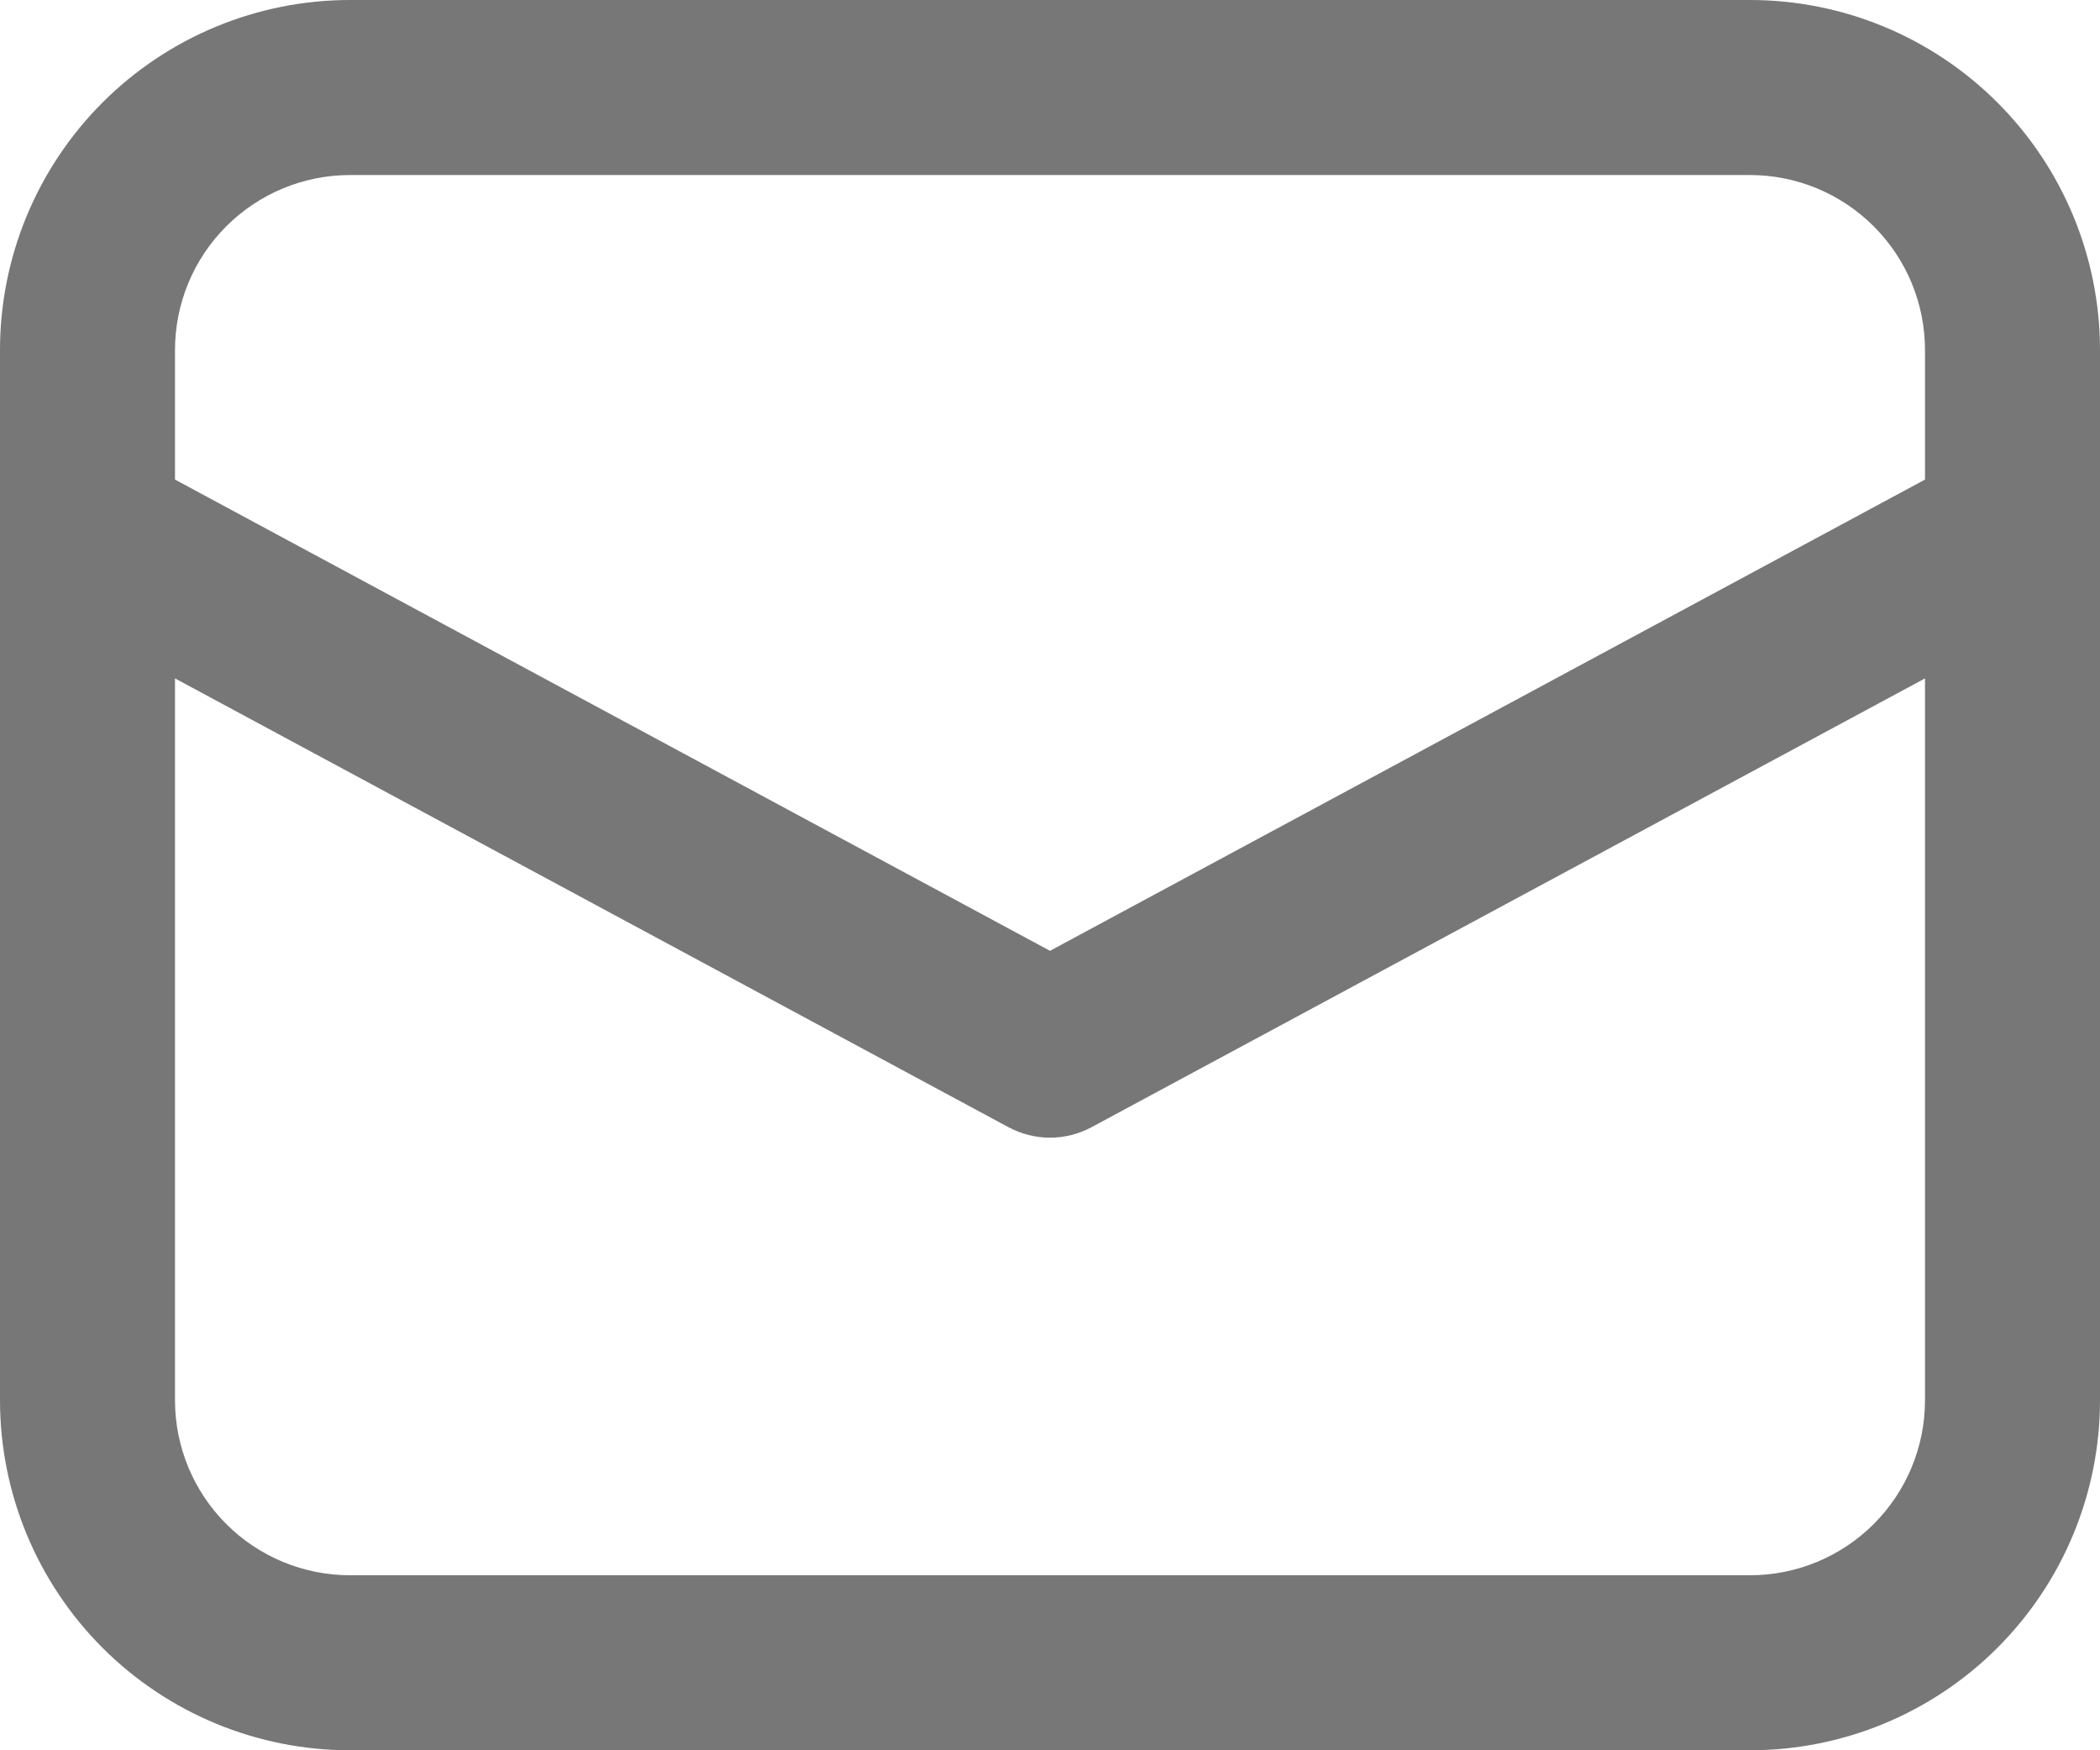
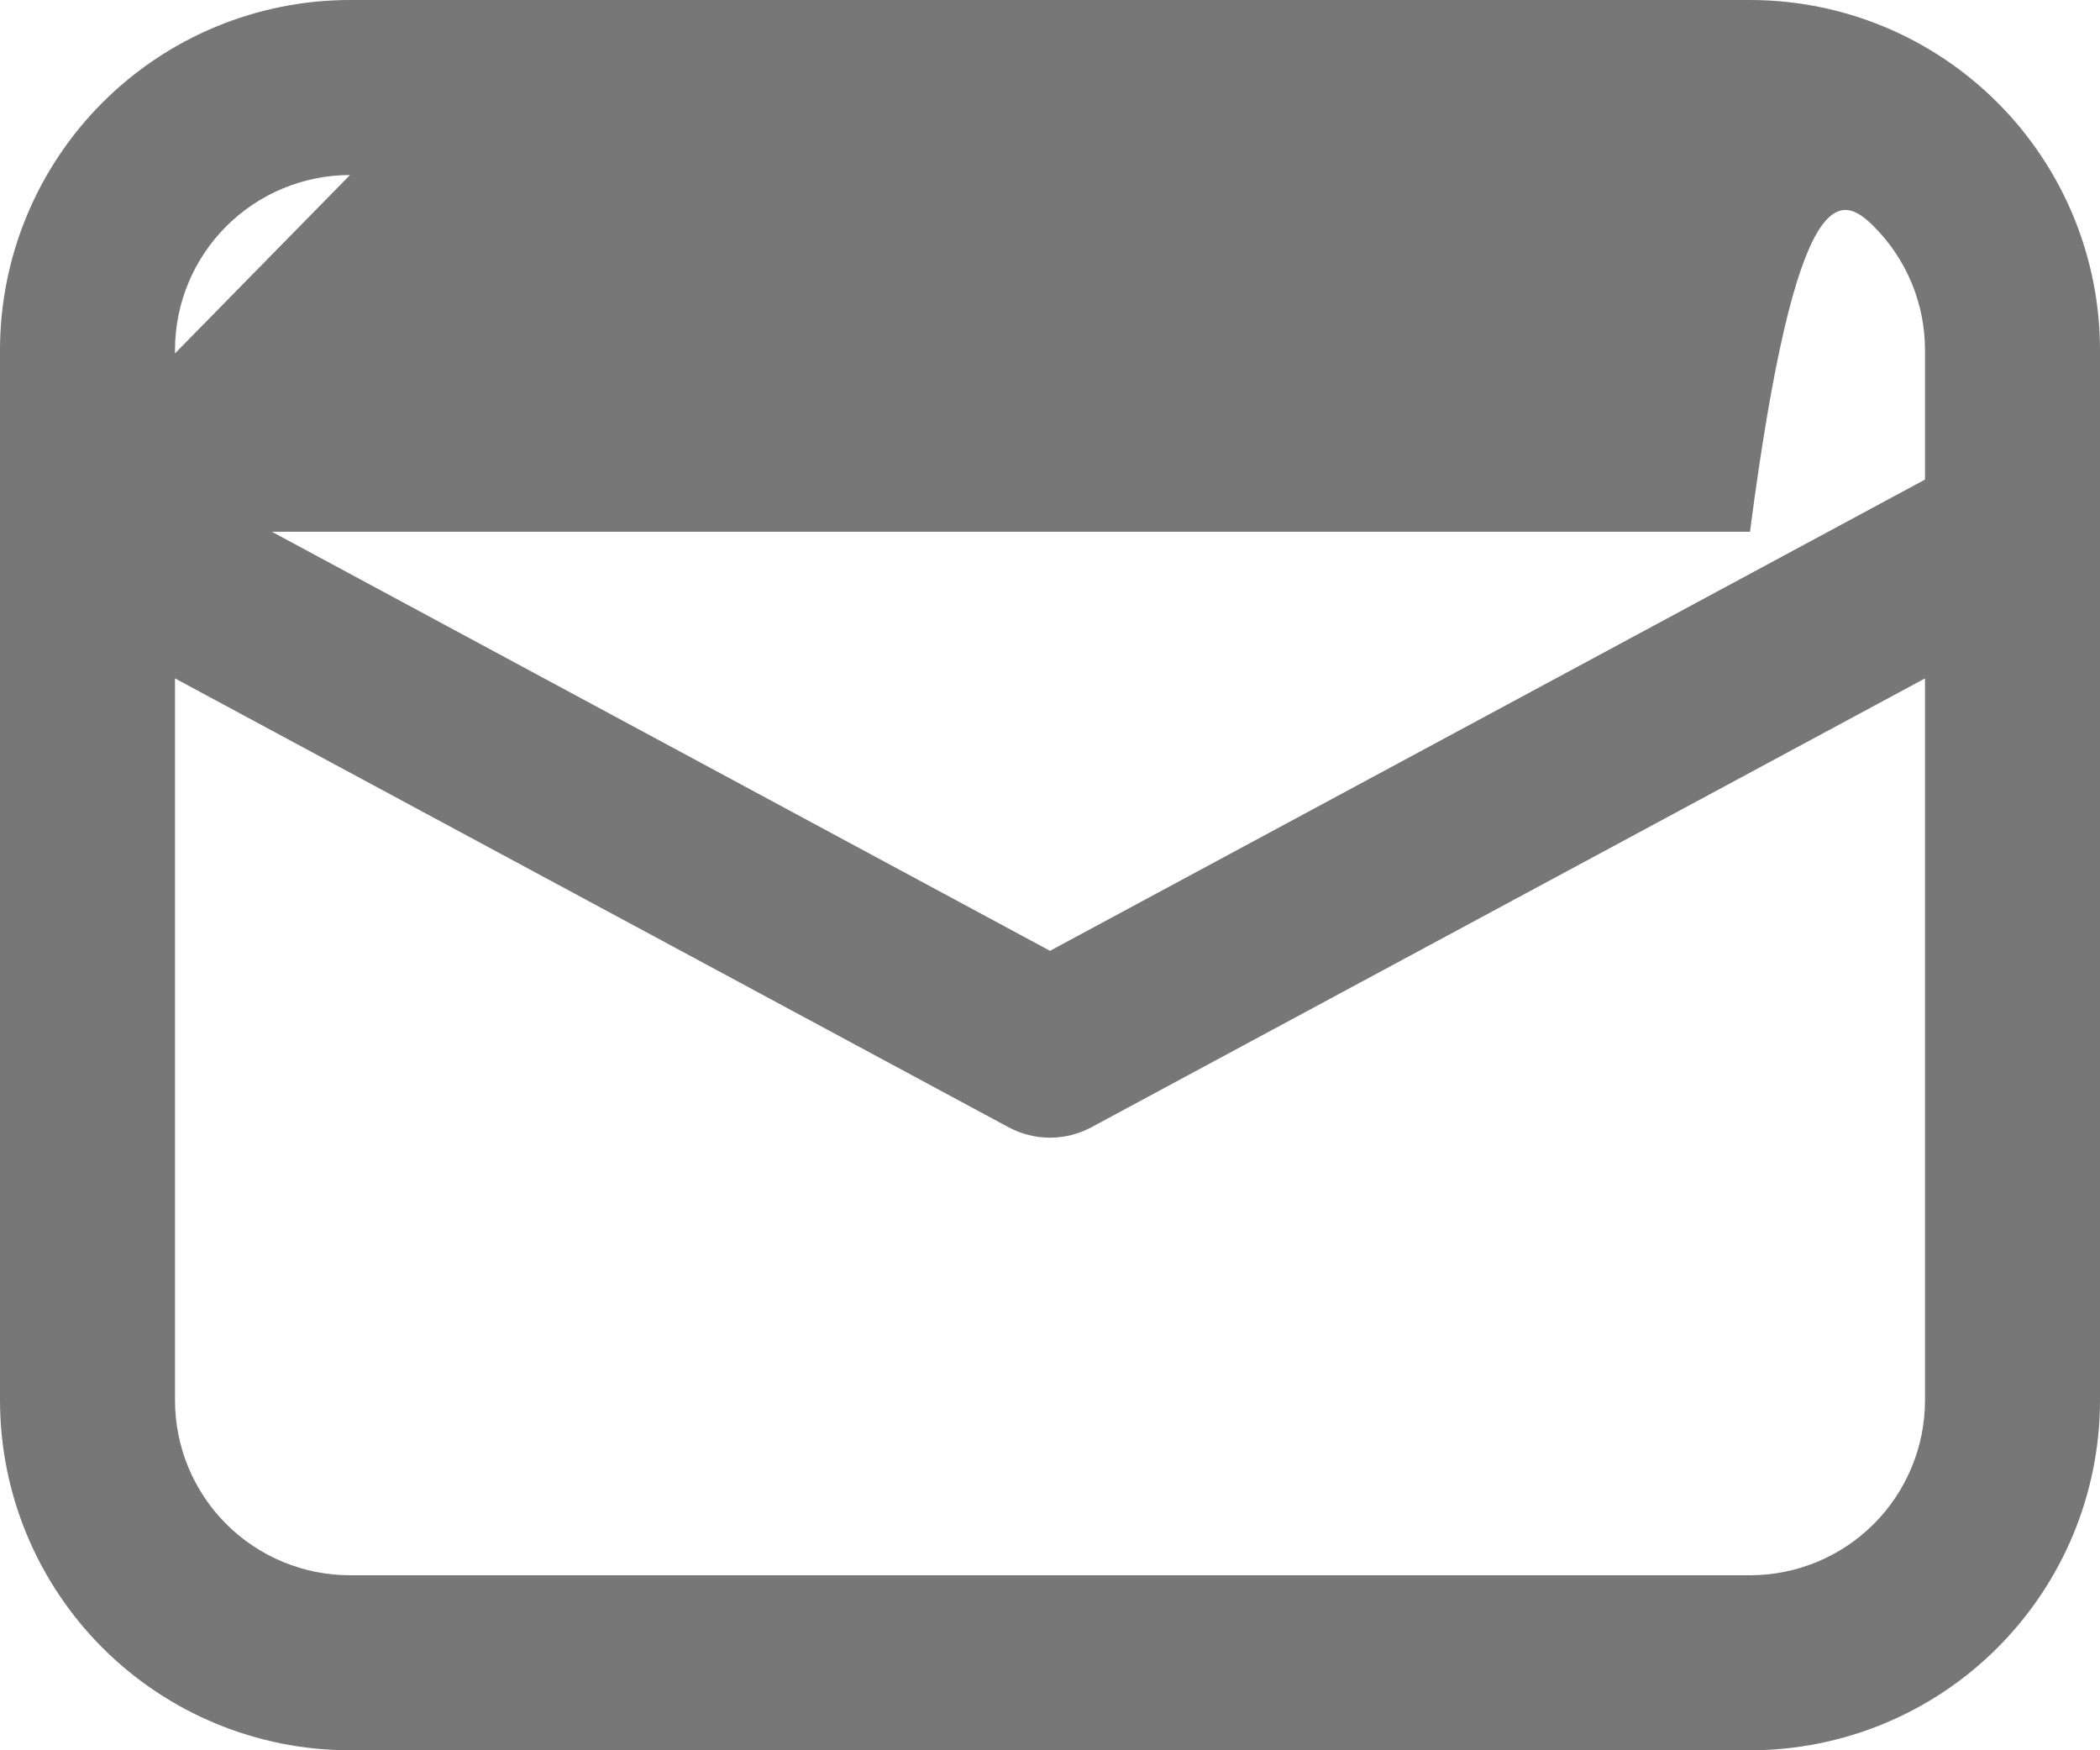
<svg xmlns="http://www.w3.org/2000/svg" width="30" height="25" viewBox="0 0 30 25" fill="none">
-   <path d="M0 7.595V20C0 21.327 0.527 22.598 1.464 23.536C2.402 24.474 3.674 25 5 25H25C26.326 25 27.598 24.474 28.535 23.536C29.473 22.598 30 21.327 30 20V5C30 3.674 29.473 2.403 28.535 1.465C27.598 0.527 26.326 0 25 0H5C3.674 0 2.402 0.527 1.464 1.465C0.527 2.403 0 3.674 0 5V7.595ZM5 2.5H25C25.663 2.5 26.299 2.764 26.768 3.233C27.237 3.702 27.5 4.337 27.5 5V6.85L15 13.581L2.5 6.85V5C2.5 4.337 2.763 3.702 3.232 3.233C3.701 2.764 4.337 2.5 5 2.5ZM2.5 9.69L14.408 16.101C14.59 16.198 14.793 16.25 15 16.25C15.207 16.25 15.41 16.198 15.592 16.101L27.5 9.69V20C27.5 20.663 27.237 21.299 26.768 21.768C26.299 22.237 25.663 22.5 25 22.5H5C4.337 22.5 3.701 22.237 3.232 21.768C2.763 21.299 2.5 20.663 2.5 20V9.69Z" fill="#777777" />
+   <path d="M0 7.595V20C0 21.327 0.527 22.598 1.464 23.536C2.402 24.474 3.674 25 5 25H25C26.326 25 27.598 24.474 28.535 23.536C29.473 22.598 30 21.327 30 20V5C30 3.674 29.473 2.403 28.535 1.465C27.598 0.527 26.326 0 25 0H5C3.674 0 2.402 0.527 1.464 1.465C0.527 2.403 0 3.674 0 5V7.595ZH25C25.663 2.5 26.299 2.764 26.768 3.233C27.237 3.702 27.5 4.337 27.5 5V6.85L15 13.581L2.5 6.85V5C2.5 4.337 2.763 3.702 3.232 3.233C3.701 2.764 4.337 2.5 5 2.5ZM2.5 9.69L14.408 16.101C14.59 16.198 14.793 16.25 15 16.25C15.207 16.25 15.41 16.198 15.592 16.101L27.5 9.69V20C27.5 20.663 27.237 21.299 26.768 21.768C26.299 22.237 25.663 22.5 25 22.5H5C4.337 22.5 3.701 22.237 3.232 21.768C2.763 21.299 2.5 20.663 2.5 20V9.69Z" fill="#777777" />
</svg>